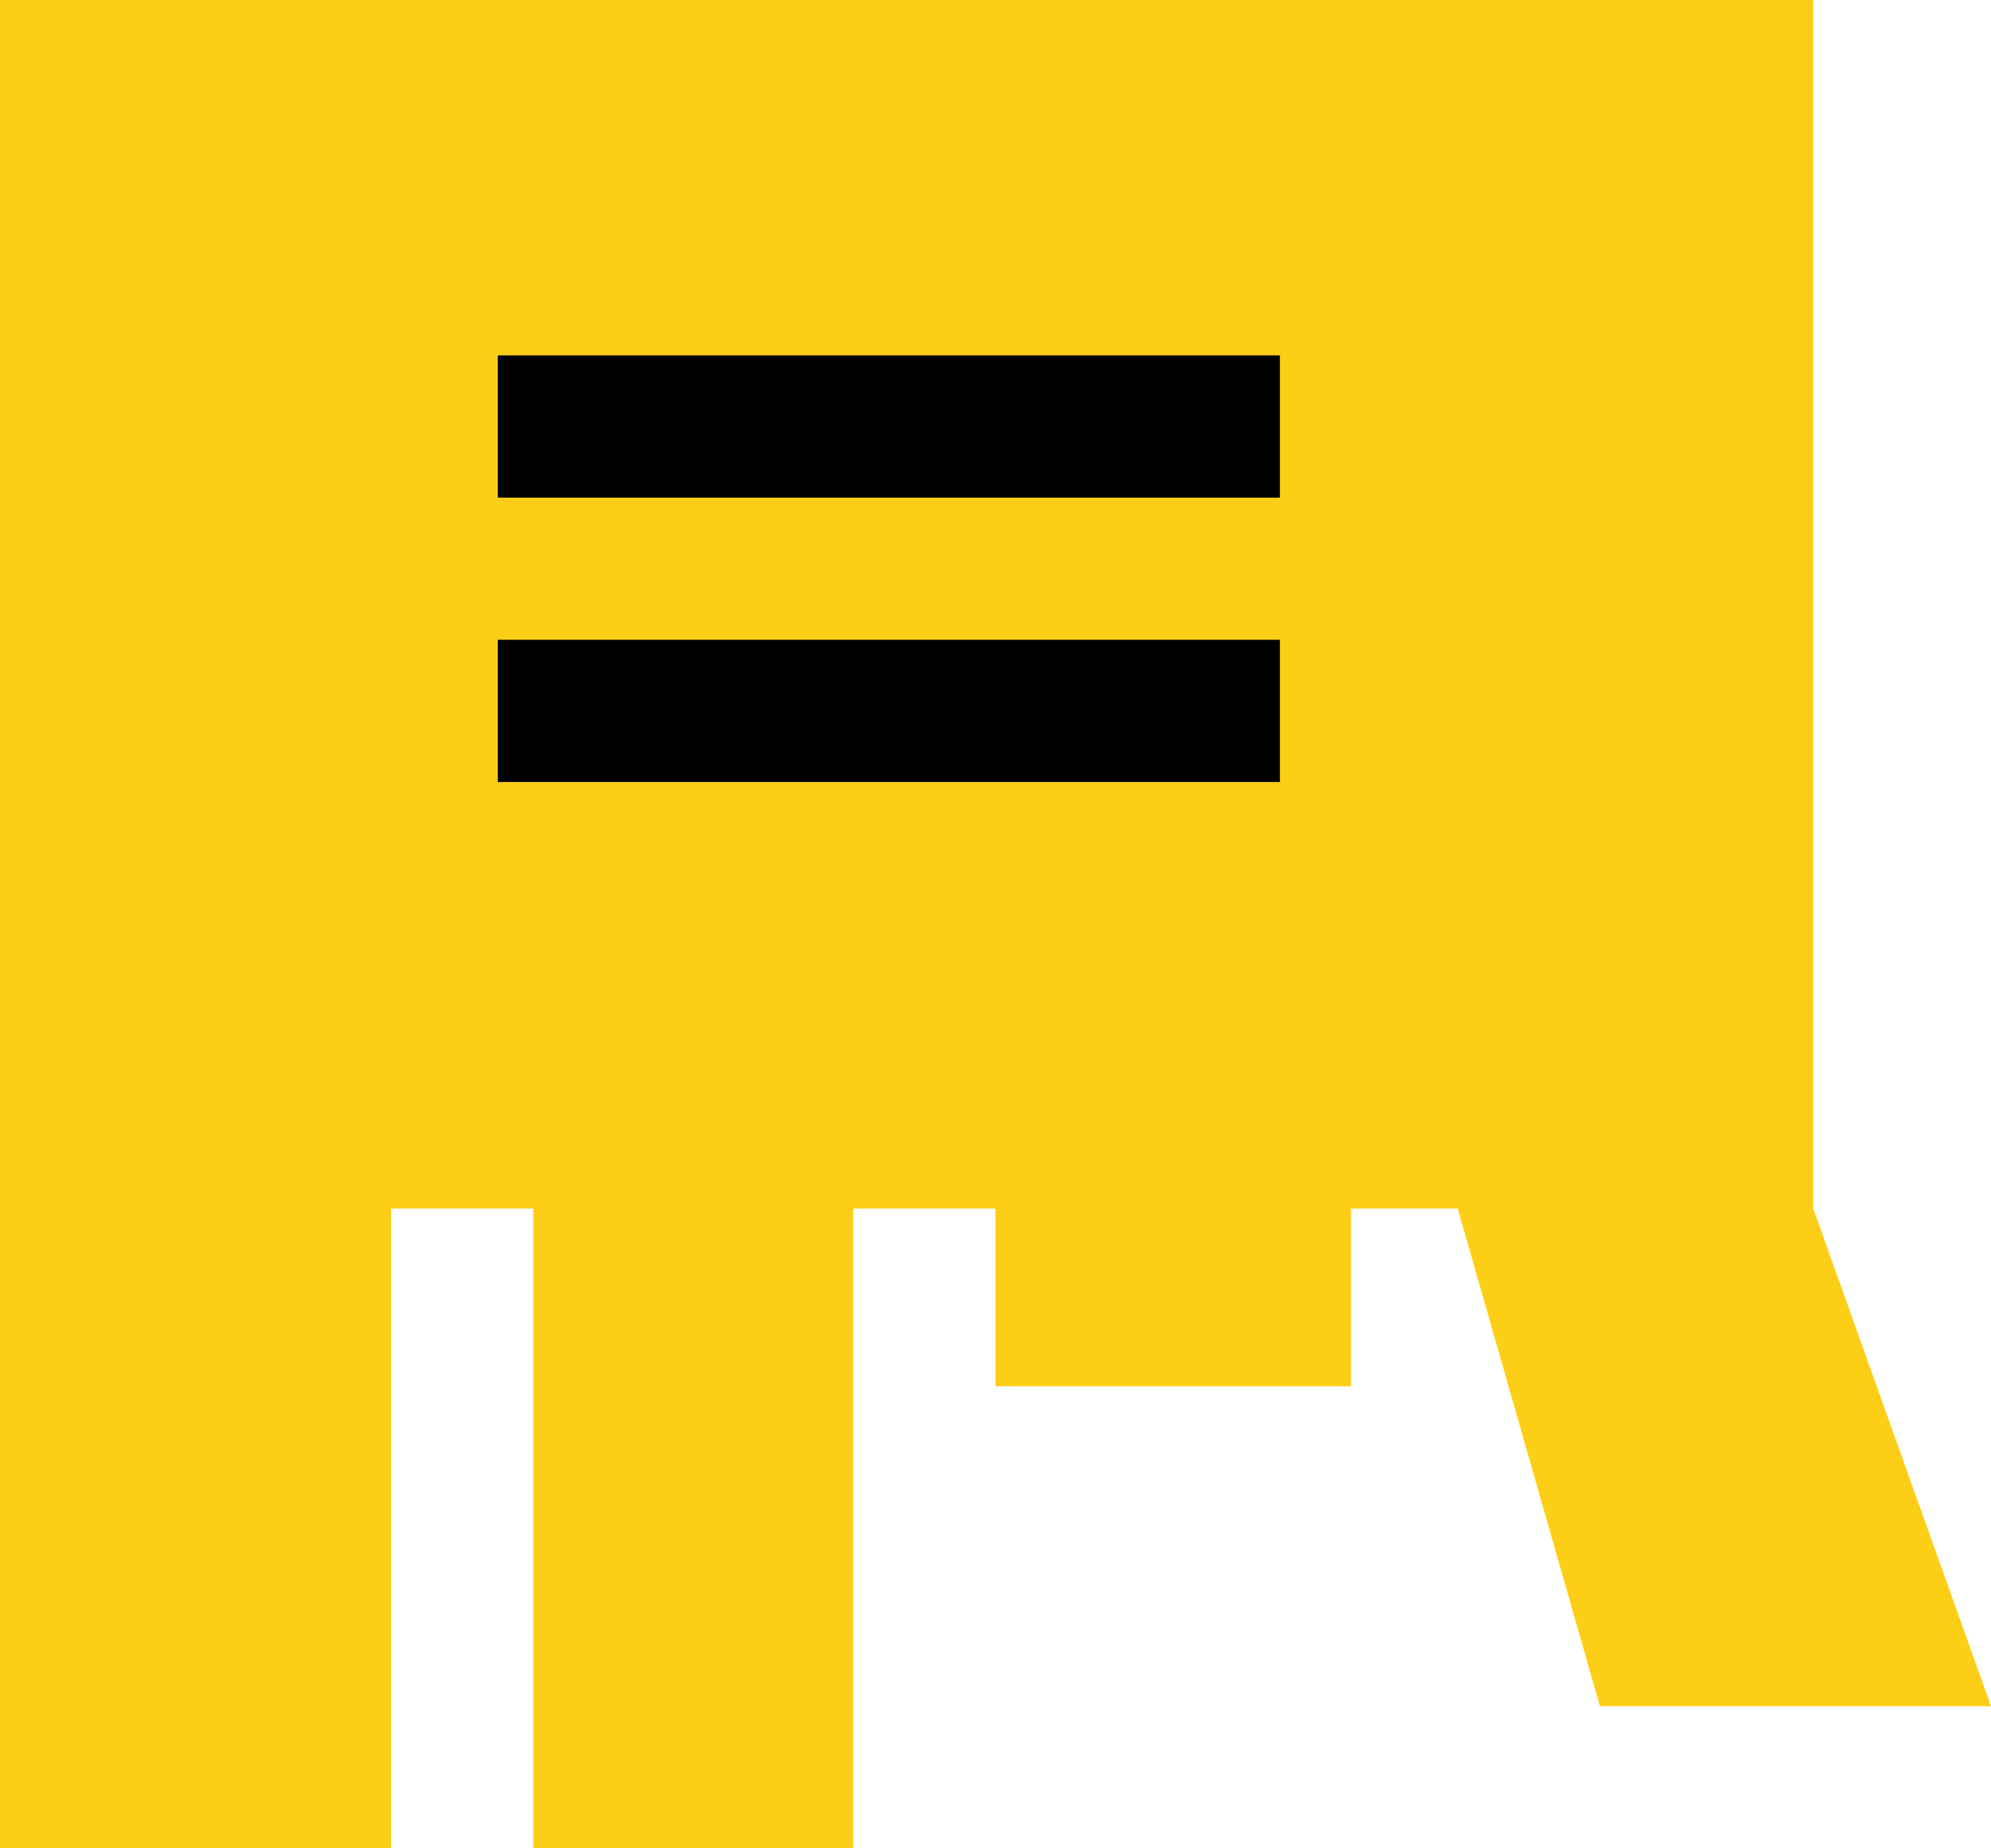
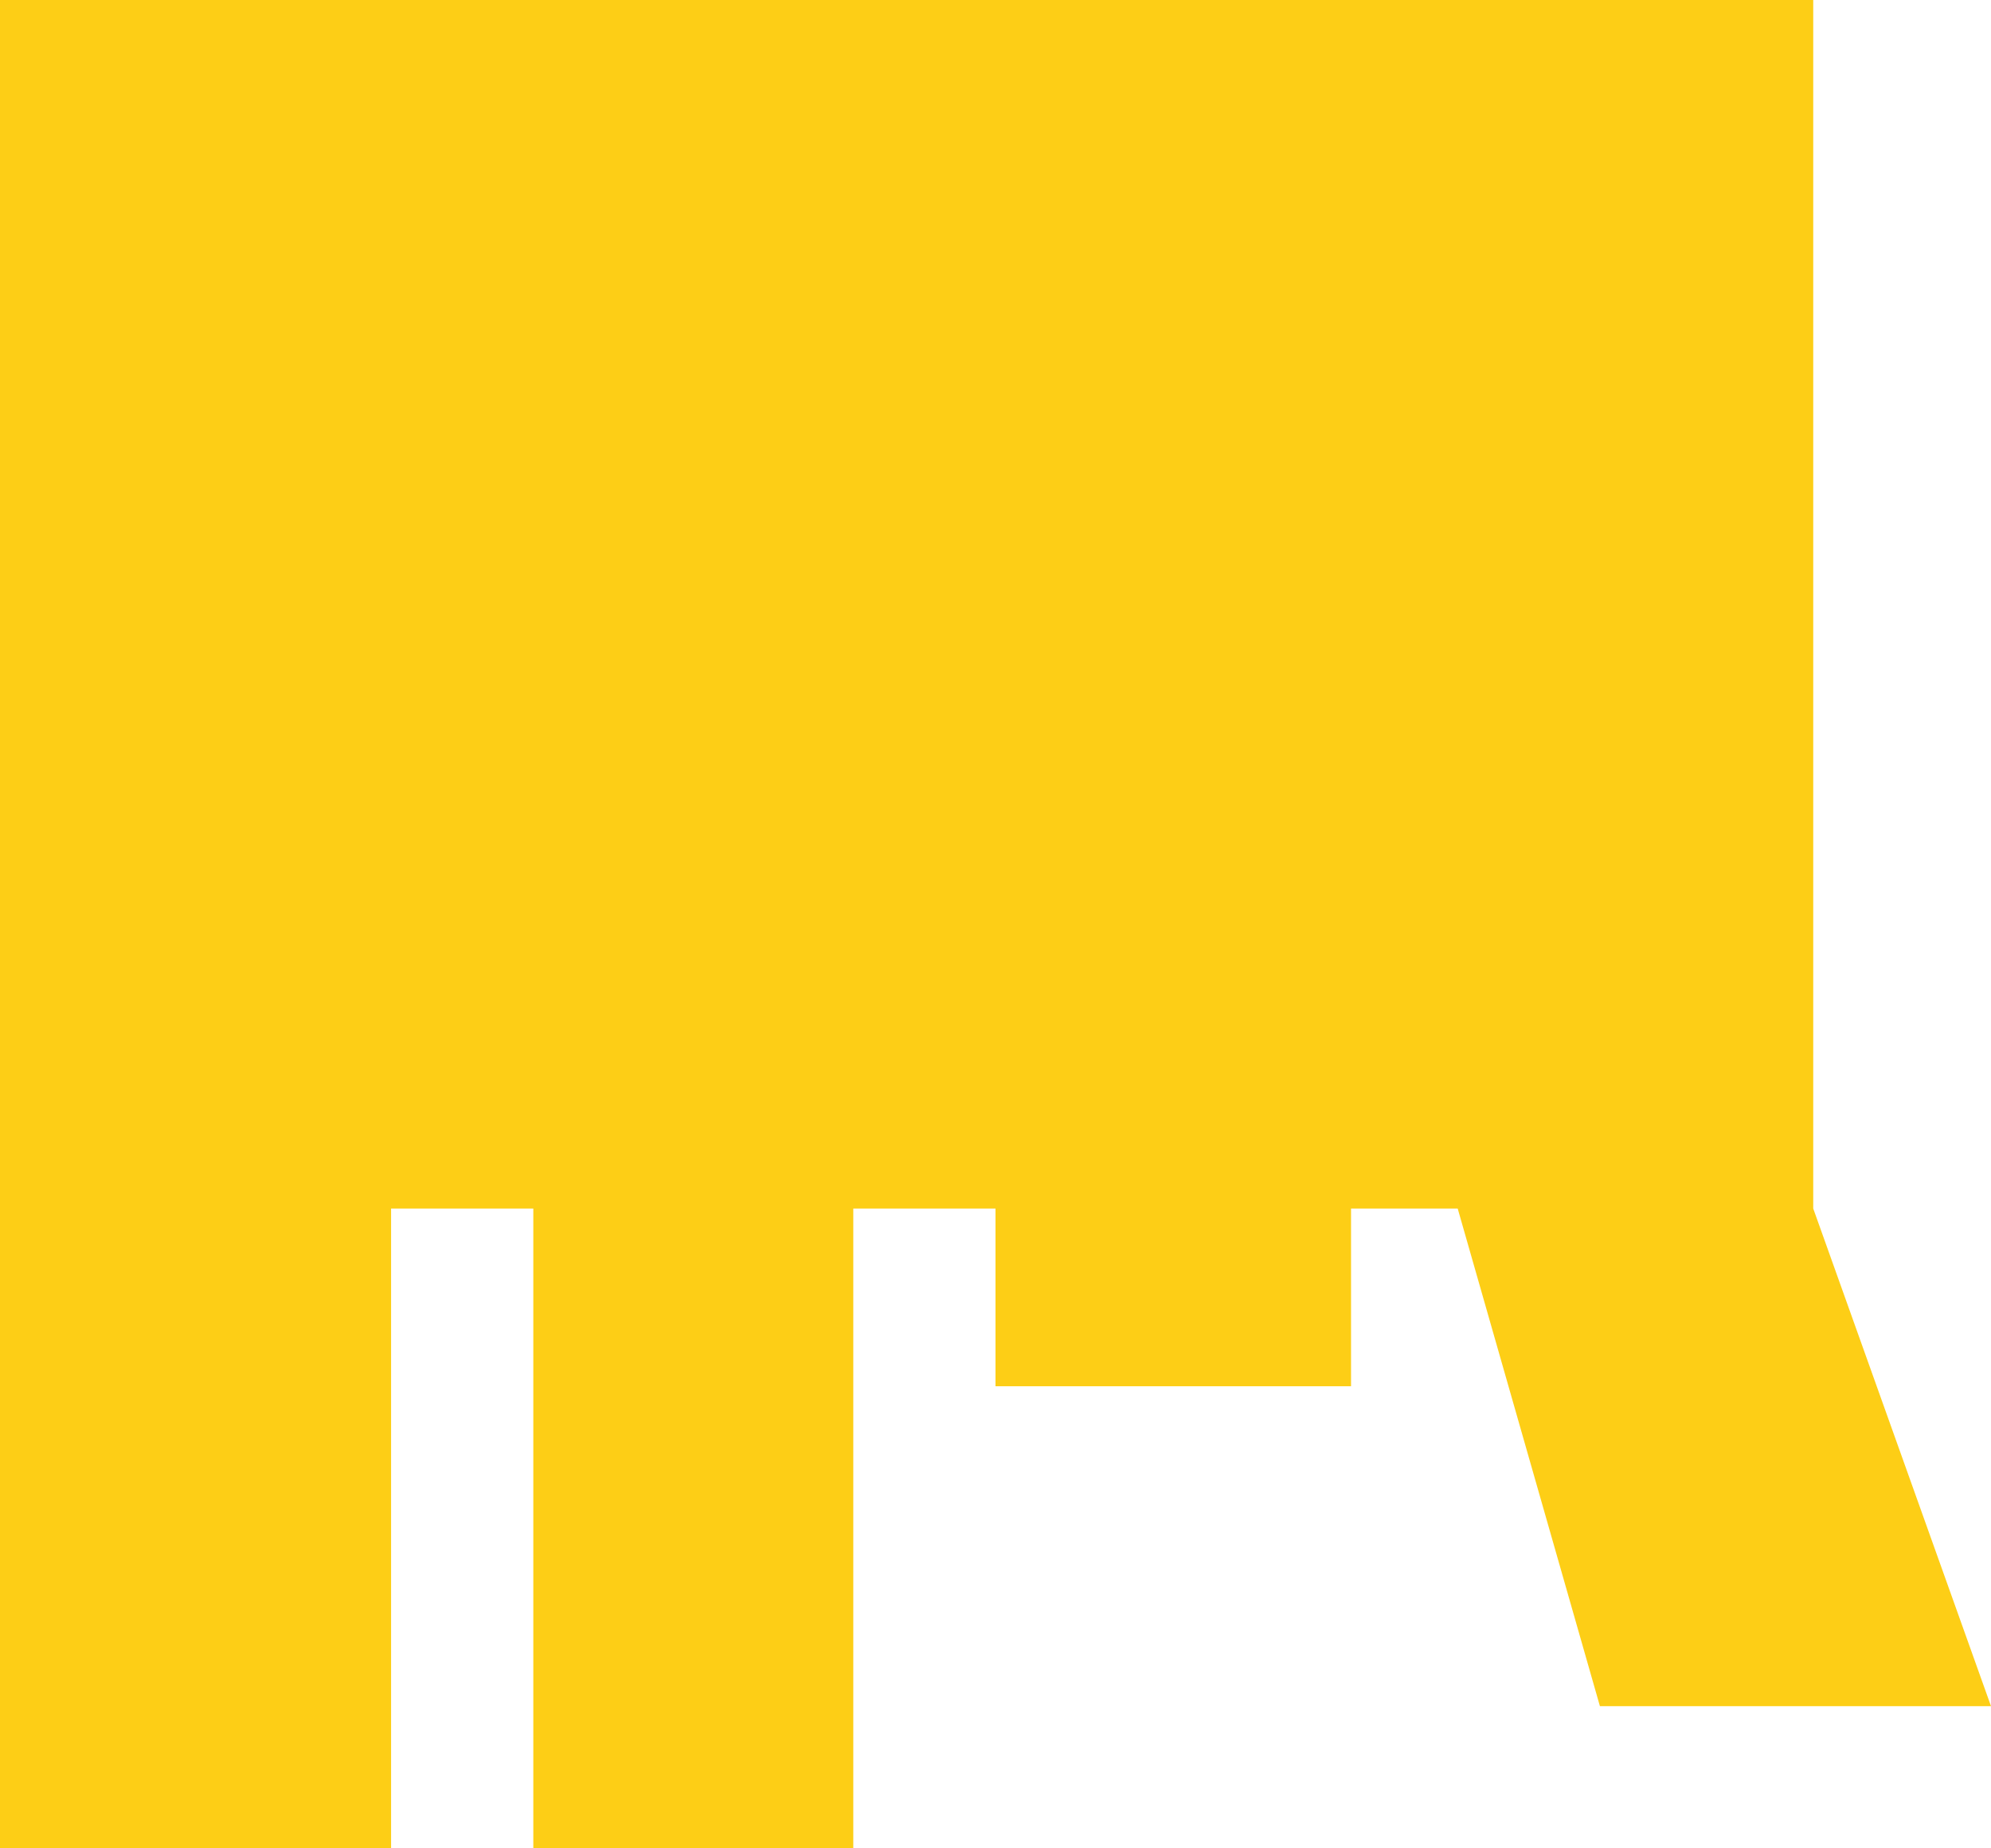
<svg xmlns="http://www.w3.org/2000/svg" width="28" height="26" viewBox="0 0 28 26" fill="none">
  <path d="M0 26V0H25.5V17L28 24H22.5L20.5 17H19V19.5H14V17H12V26H7.5V17H5.5V26H0Z" fill="#FDCE16" />
-   <rect x="7" y="5" width="11" height="2" fill="black" />
-   <rect x="7" y="9" width="11" height="2" fill="black" />
</svg>